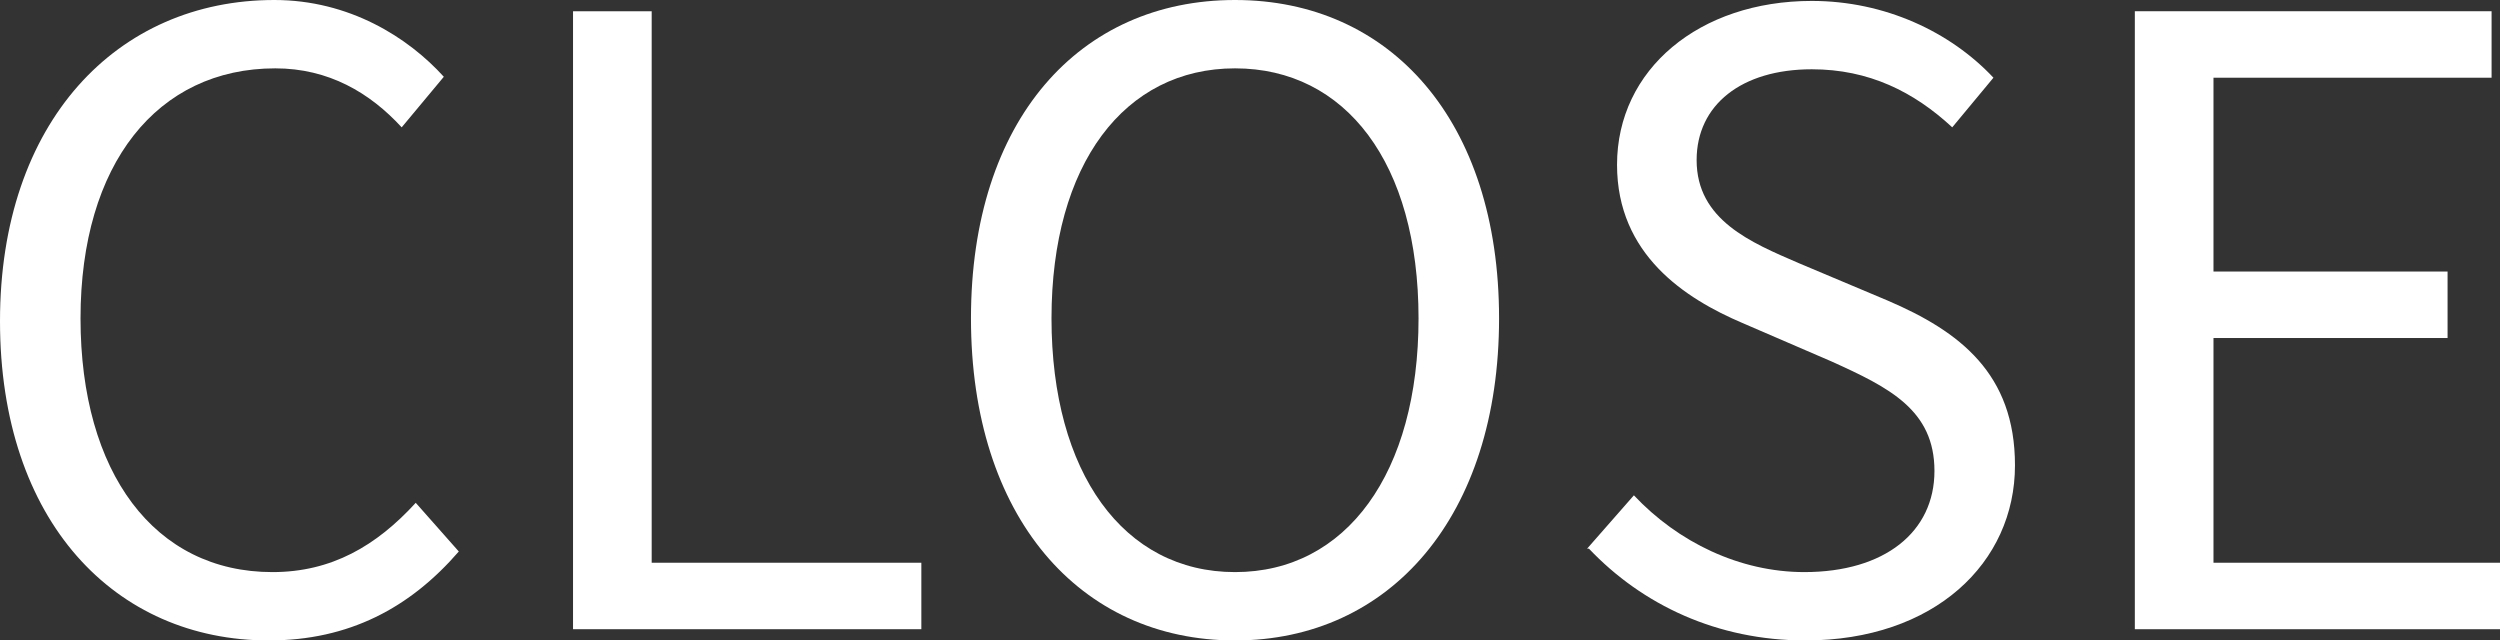
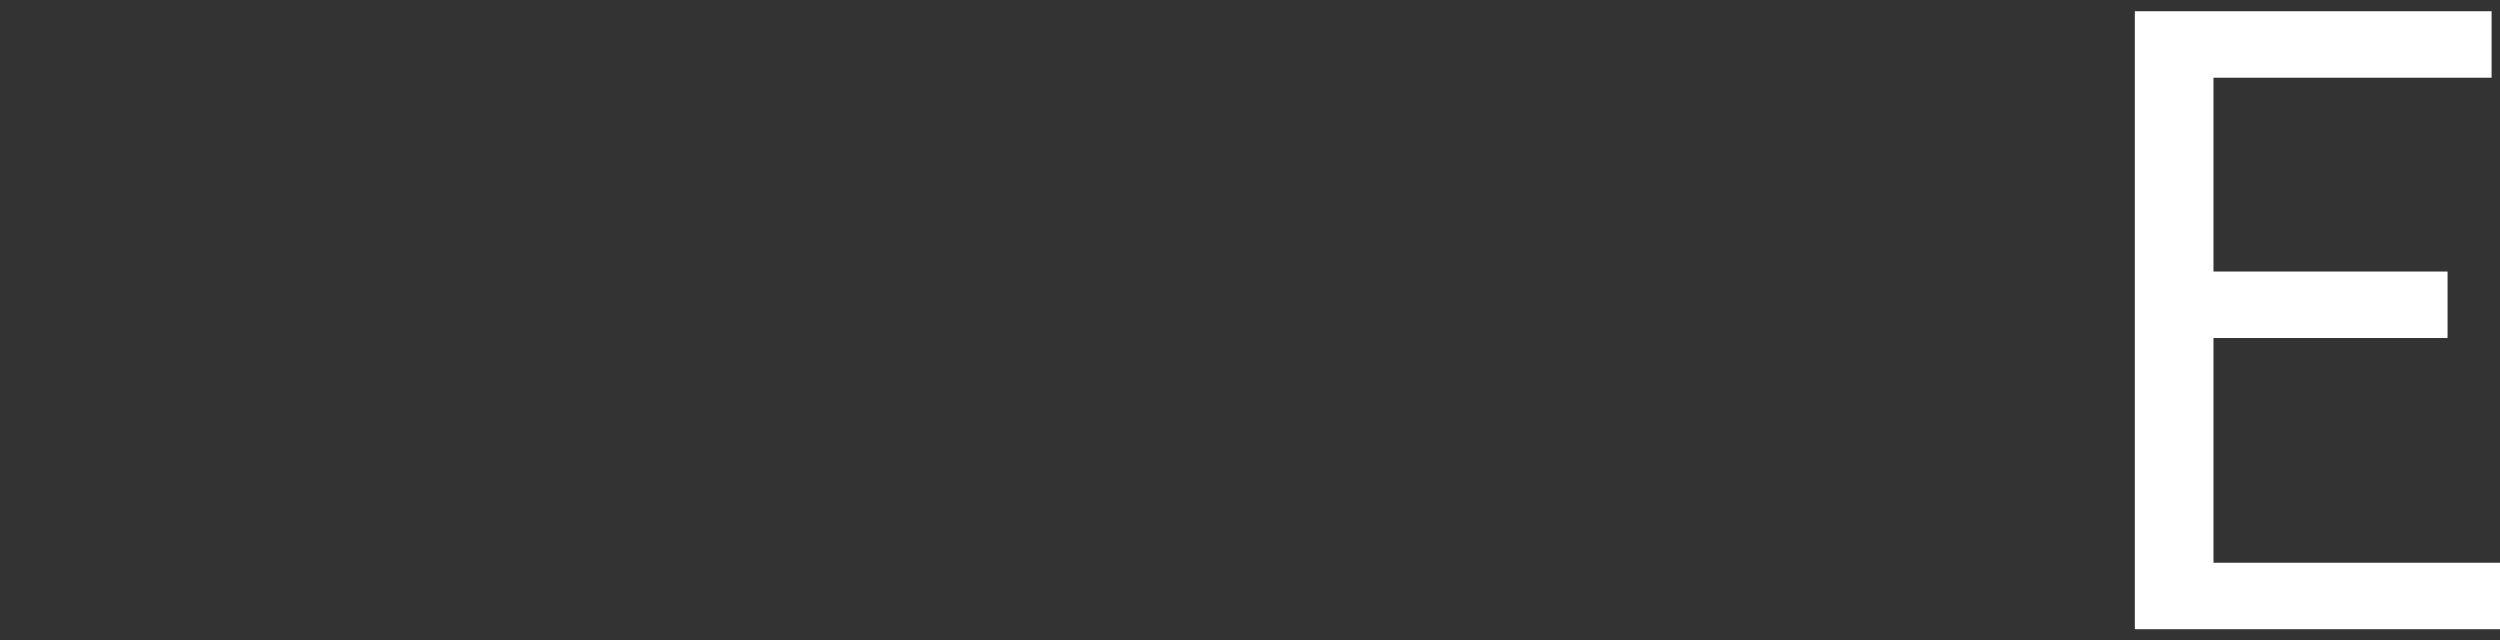
<svg xmlns="http://www.w3.org/2000/svg" id="a" viewBox="0 0 26.7 6.84">
  <rect x="0" y="0" width="26.7" height="6.84" fill="#333333" stroke="none" />
  <defs>
    <style>.b{fill:#fff;}</style>
  </defs>
-   <path class="b" d="M0,3.43C0,1.3,1.25,0,2.93,0c.8,0,1.43,.4,1.81,.82l-.45,.54c-.34-.37-.78-.63-1.35-.63C1.68,.73,.86,1.75,.86,3.4s.79,2.71,2.05,2.71c.63,0,1.11-.28,1.53-.74l.46,.52c-.52,.6-1.17,.95-2.03,.95-1.64,0-2.87-1.27-2.87-3.41Z" />
-   <path class="b" d="M6.12,.12h.84V6.01h2.88v.71h-3.72V.12Z" />
-   <path class="b" d="M10.37,3.4c0-2.12,1.16-3.4,2.82-3.4s2.82,1.29,2.82,3.4-1.16,3.44-2.82,3.44-2.82-1.32-2.82-3.44Zm4.78,0c0-1.66-.78-2.67-1.96-2.67s-1.96,1.02-1.96,2.67,.77,2.71,1.96,2.71,1.96-1.06,1.96-2.71Z" />
-   <path class="b" d="M16.95,5.86l.5-.57c.47,.5,1.13,.82,1.82,.82,.86,0,1.39-.43,1.39-1.08s-.48-.89-1.1-1.17l-.95-.41c-.61-.26-1.34-.73-1.34-1.69,0-1.02,.88-1.75,2.08-1.75,.78,0,1.48,.33,1.94,.82l-.44,.53c-.41-.38-.89-.62-1.5-.62-.75,0-1.23,.38-1.23,.97,0,.64,.58,.88,1.09,1.1l.95,.4c.77,.33,1.36,.78,1.36,1.76,0,1.04-.86,1.87-2.24,1.87-.94,0-1.74-.38-2.31-.98Z" />
  <path class="b" d="M22.8,.12h3.81V.83h-2.97V2.9h2.5v.71h-2.5v2.4h3.07v.71h-3.91V.12Z" />
</svg>